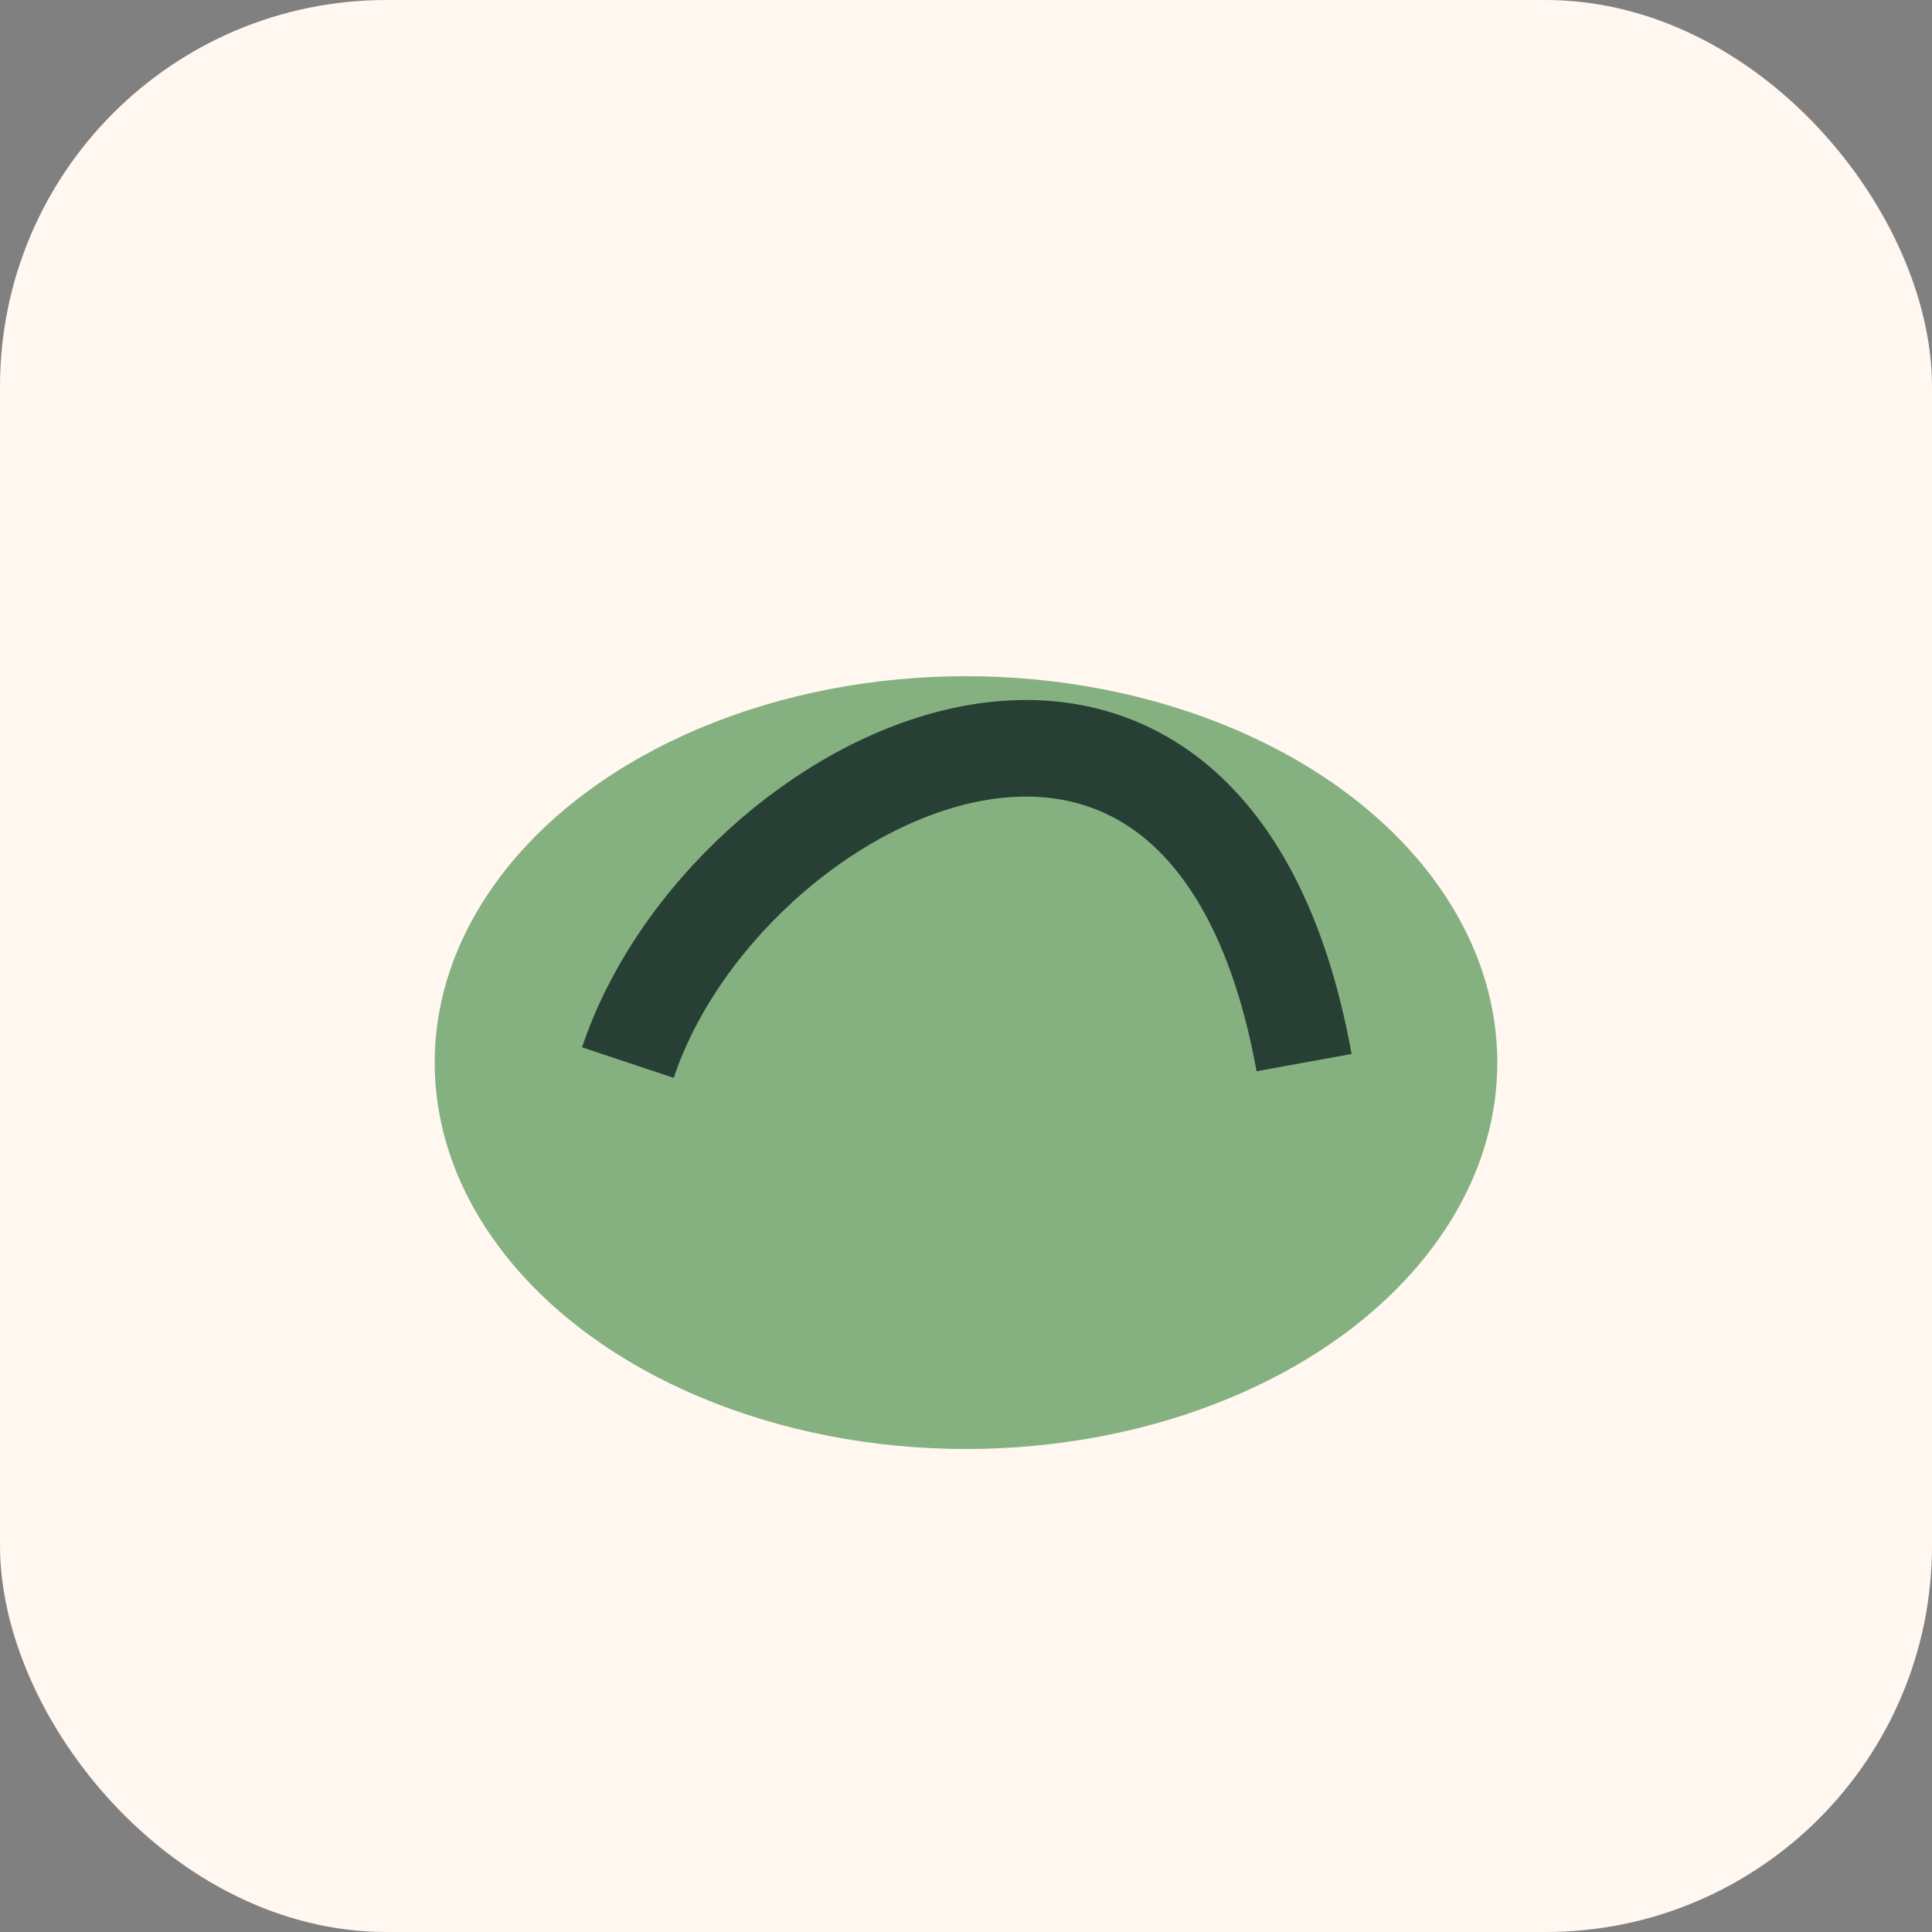
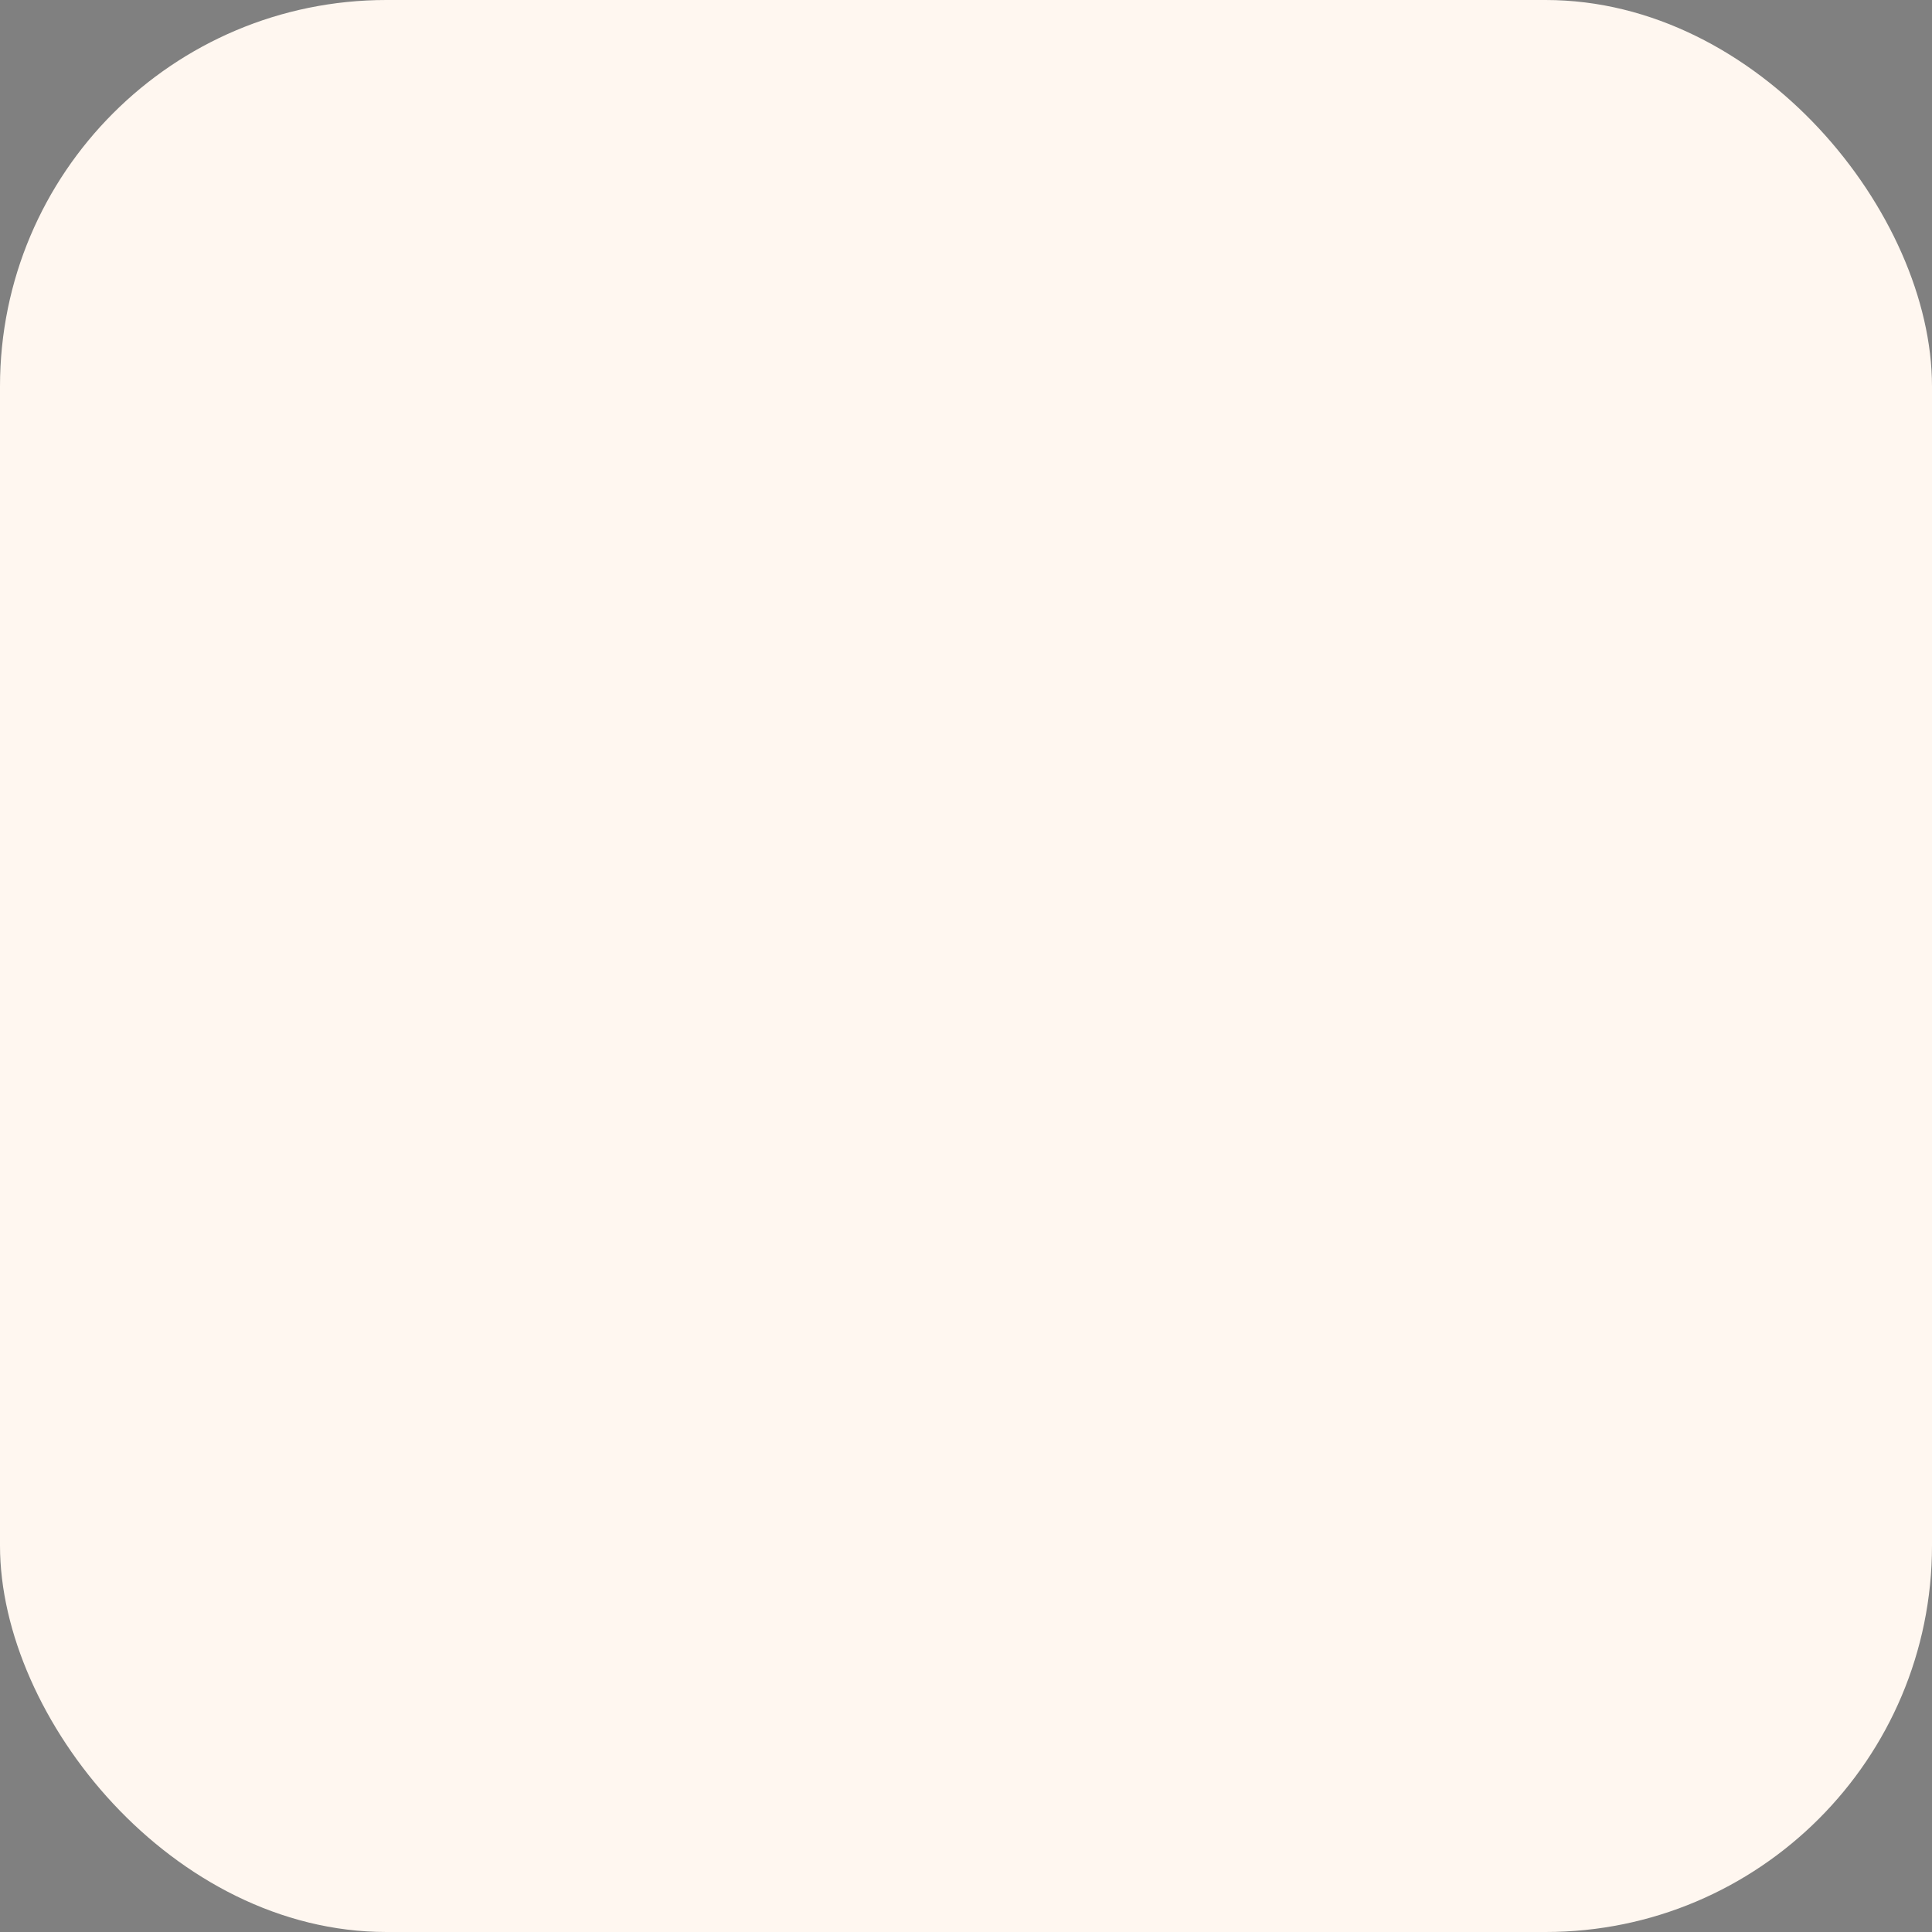
<svg xmlns="http://www.w3.org/2000/svg" width="40" height="40" viewBox="0 0 40 40">
  <rect x="0" y="0" width="40" height="40" fill="#808080" stroke="none" />
  <rect width="40" height="40" rx="8" fill="#FFF7F0" />
-   <ellipse cx="20" cy="22" rx="11" ry="8" fill="#85B181" />
-   <path d="M13 22c2-6 12-11 14 0" stroke="#283F36" stroke-width="2" fill="none" />
</svg>